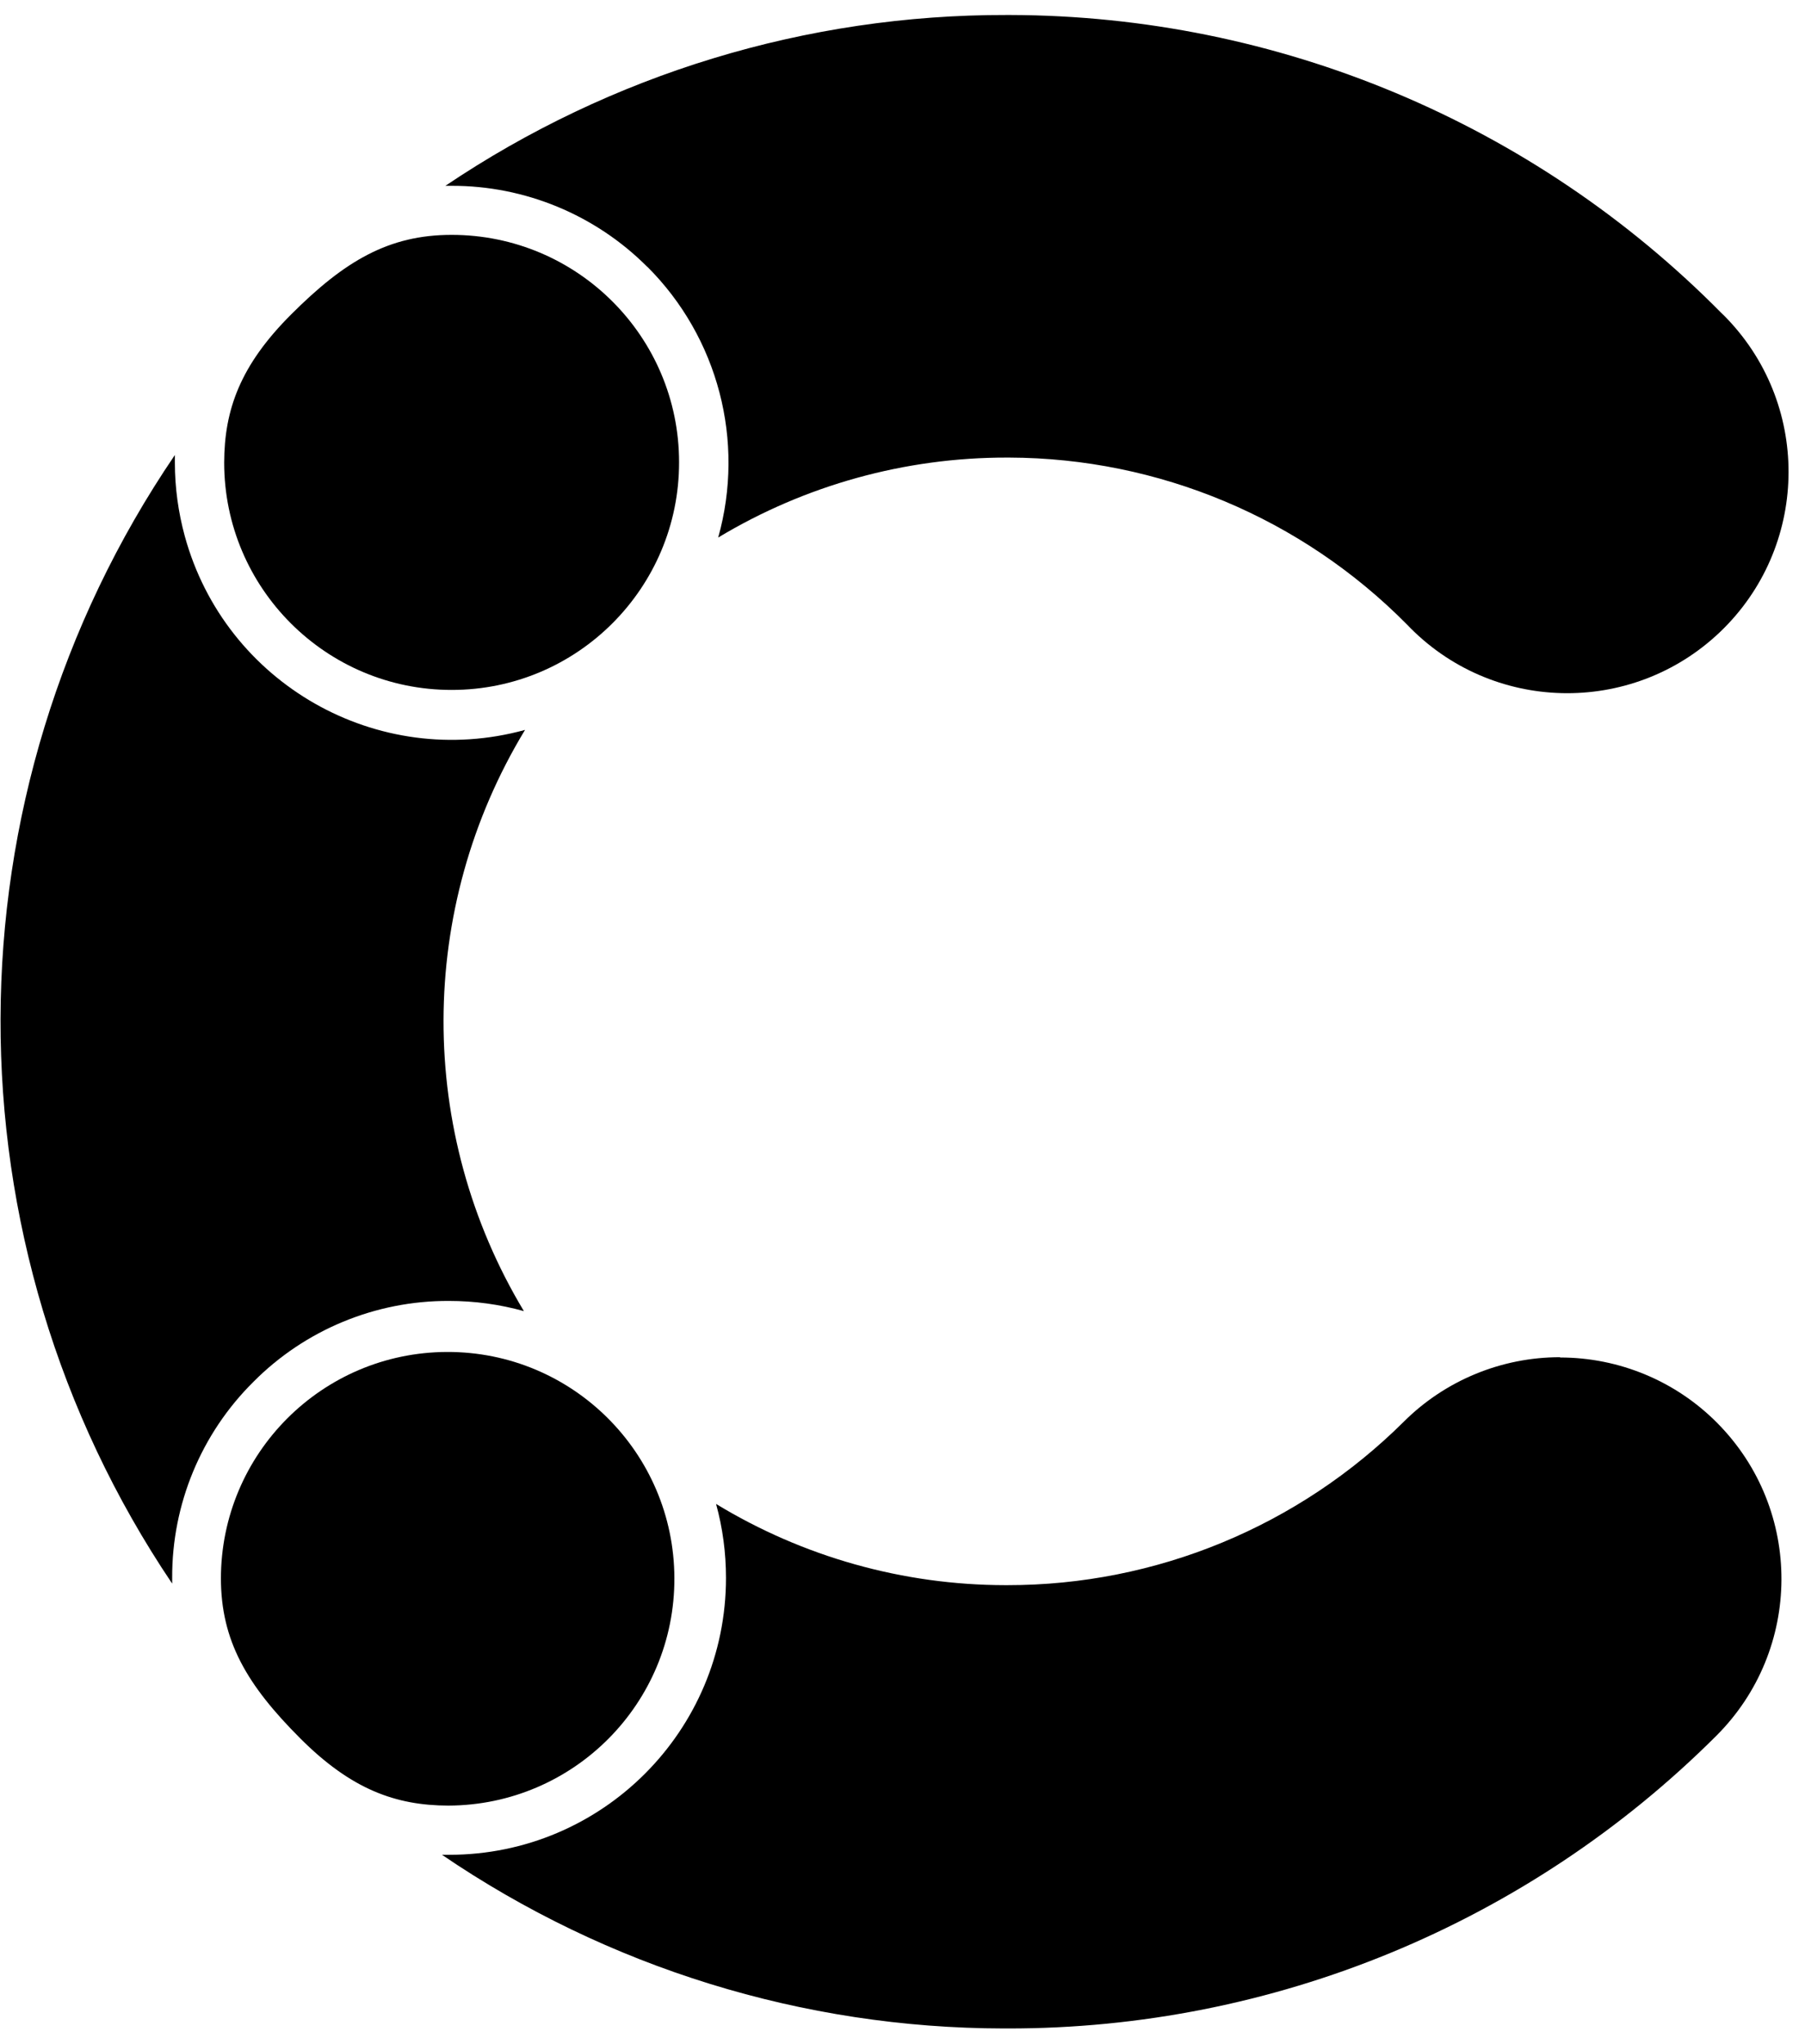
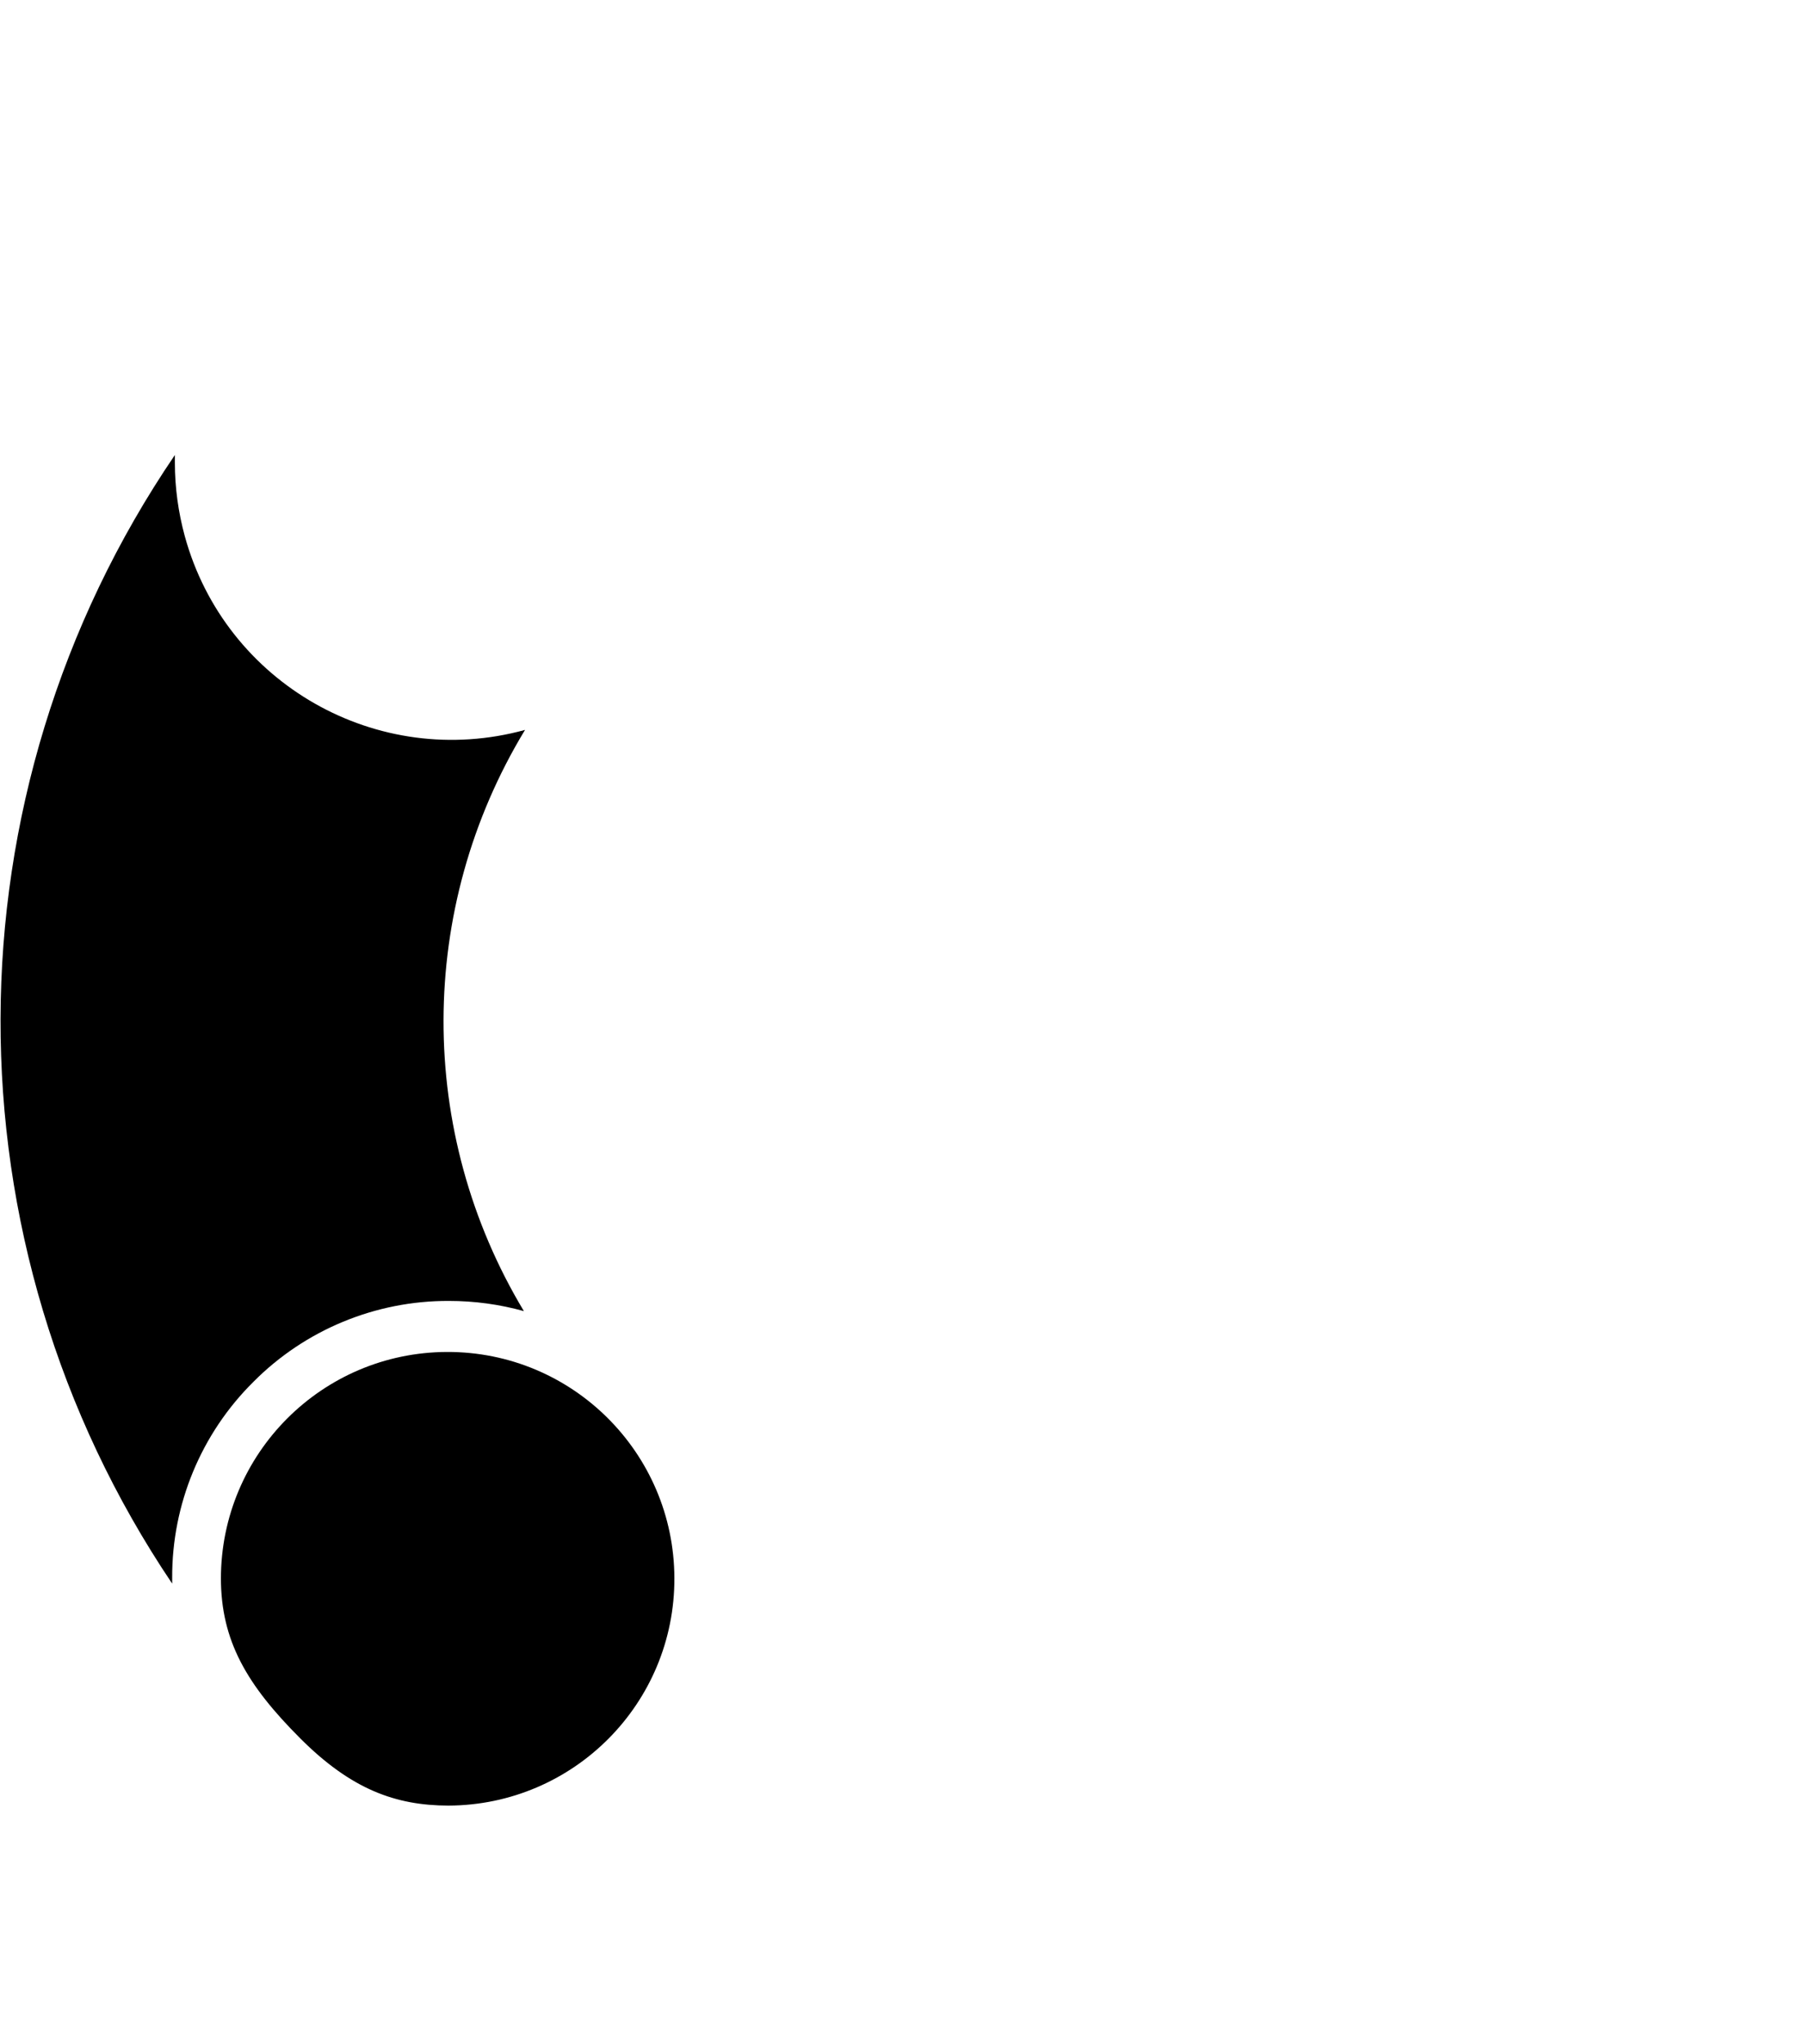
<svg xmlns="http://www.w3.org/2000/svg" width="106" height="120" viewBox="0 0 106 120" fill="none">
-   <path d="M38.015 15.66C42.176 19.813 43.765 25.896 42.176 31.556C47.294 28.476 53.161 26.854 59.136 26.862H59.261C68.041 26.887 76.447 30.415 82.621 36.657C87.573 41.858 95.796 42.058 100.997 37.115C106.198 32.163 106.398 23.941 101.455 18.739C101.33 18.606 101.205 18.482 101.072 18.357C90.045 7.205 75.023 0.922 59.336 0.88H59.111C47.369 0.855 35.893 4.35 26.156 10.908H26.522C30.833 10.9 34.969 12.614 38.015 15.669V15.66Z" fill="#1770E6" style="fill:#1770E6;fill:color(display-p3 0.09 0.439 0.9);fill-opacity:1;" />
-   <path d="M91.609 79.674C88.181 79.674 84.885 81.031 82.455 83.444C76.263 89.603 67.883 93.065 59.153 93.056H59.028C53.036 93.048 47.169 91.4 42.051 88.288C42.442 89.702 42.634 91.167 42.634 92.632C42.634 101.611 35.36 108.885 26.381 108.885H25.956C35.685 115.509 47.169 119.063 58.937 119.08H59.161C74.757 119.105 89.729 112.93 100.772 101.919C105.865 96.859 105.907 88.637 100.847 83.536C98.409 81.072 95.08 79.691 91.618 79.691V79.674H91.609Z" fill="#E44F20" style="fill:#E44F20;fill:color(display-p3 0.894 0.31 0.126);fill-opacity:1;" />
  <path d="M14.871 81.131C17.908 78.068 22.053 76.354 26.364 76.37C27.853 76.37 29.335 76.57 30.766 76.969C24.45 66.467 24.475 53.326 30.833 42.849C22.169 45.229 13.223 40.127 10.851 31.472C10.468 30.066 10.269 28.618 10.269 27.153V26.712C-3.321 46.685 -3.388 72.925 10.111 92.965V92.624C10.094 88.313 11.808 84.168 14.871 81.131Z" fill="#FFDA00" style="fill:#FFDA00;fill:color(display-p3 1 0.855 0);fill-opacity:1;" />
-   <path d="M26.522 13.788C22.827 13.788 20.239 15.319 17.101 18.456C14.114 21.436 13.173 24.049 13.165 27.153C13.165 34.527 19.157 40.51 26.53 40.502C33.904 40.502 39.887 34.51 39.879 27.137C39.879 19.763 33.895 13.788 26.522 13.788Z" fill="#1770E6" style="fill:#1770E6;fill:color(display-p3 0.09 0.439 0.9);fill-opacity:1;" />
  <path d="M12.973 92.64C12.973 96.327 14.505 98.923 17.634 102.052C20.621 105.04 23.226 105.989 26.33 105.997C33.687 105.972 39.629 99.997 39.604 92.64C39.579 85.283 33.604 79.341 26.247 79.366C18.907 79.391 12.973 85.342 12.973 92.682V92.64Z" fill="#E44F20" style="fill:#E44F20;fill:color(display-p3 0.894 0.31 0.126);fill-opacity:1;" />
</svg>